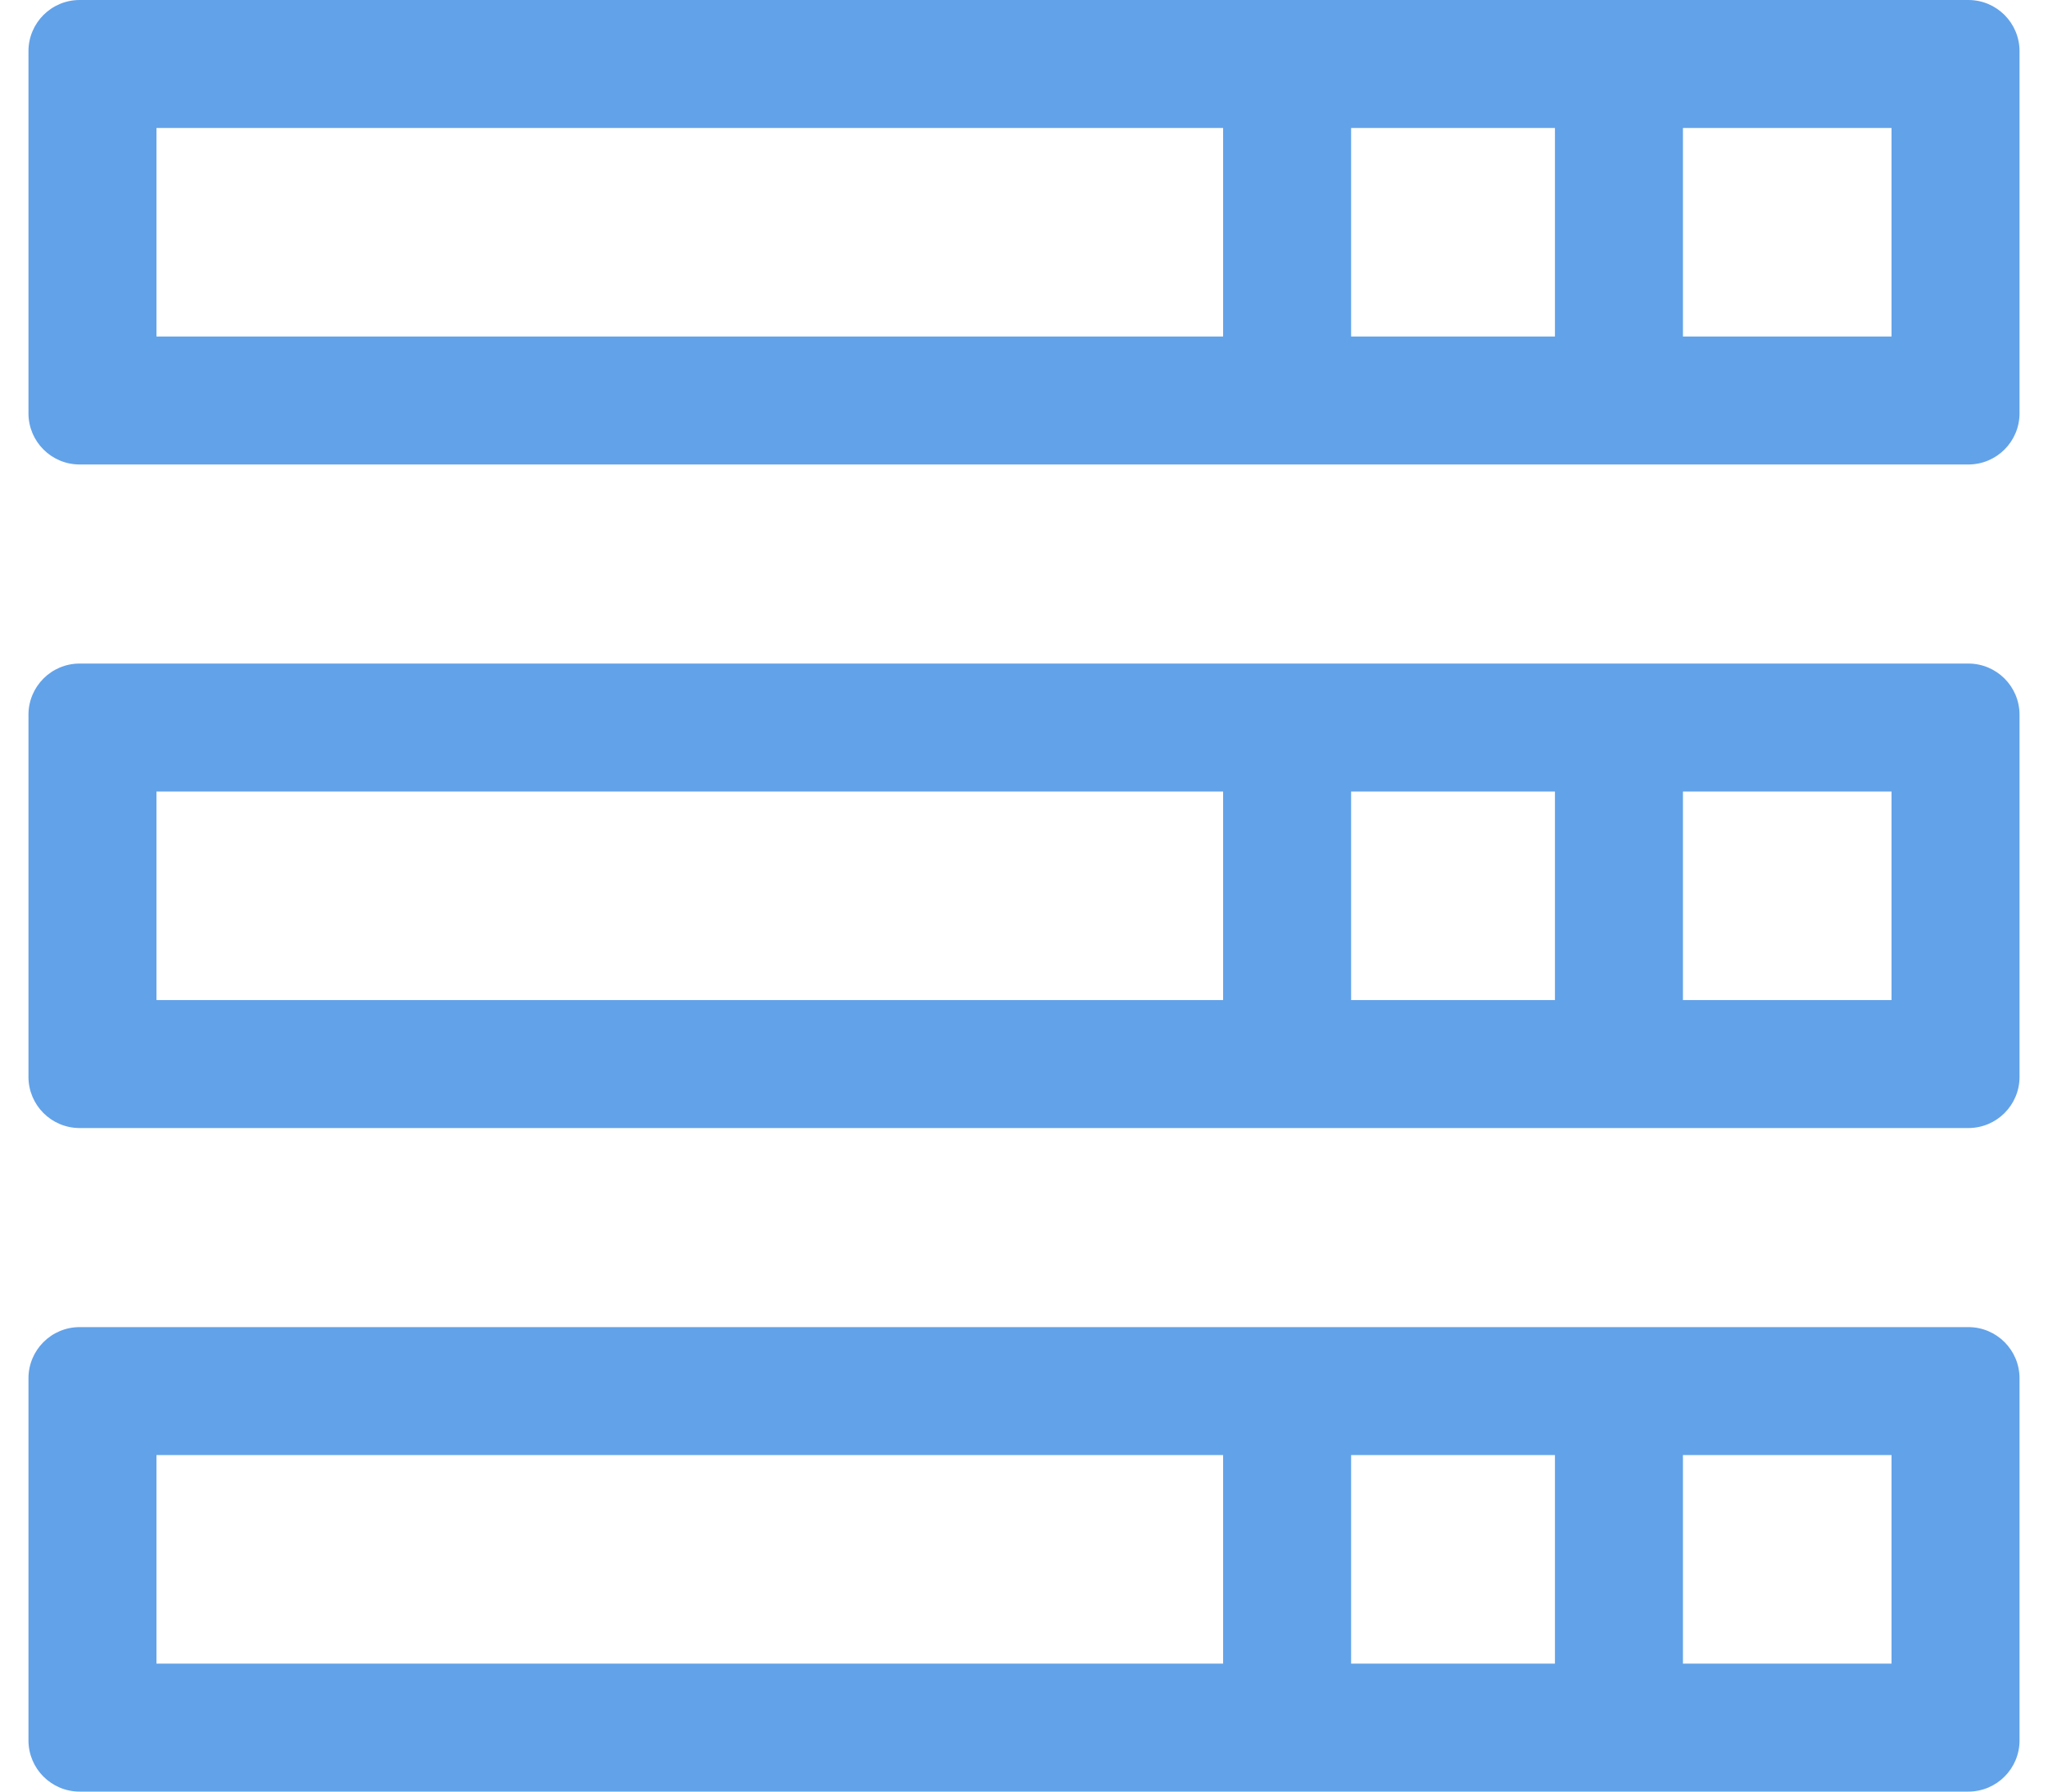
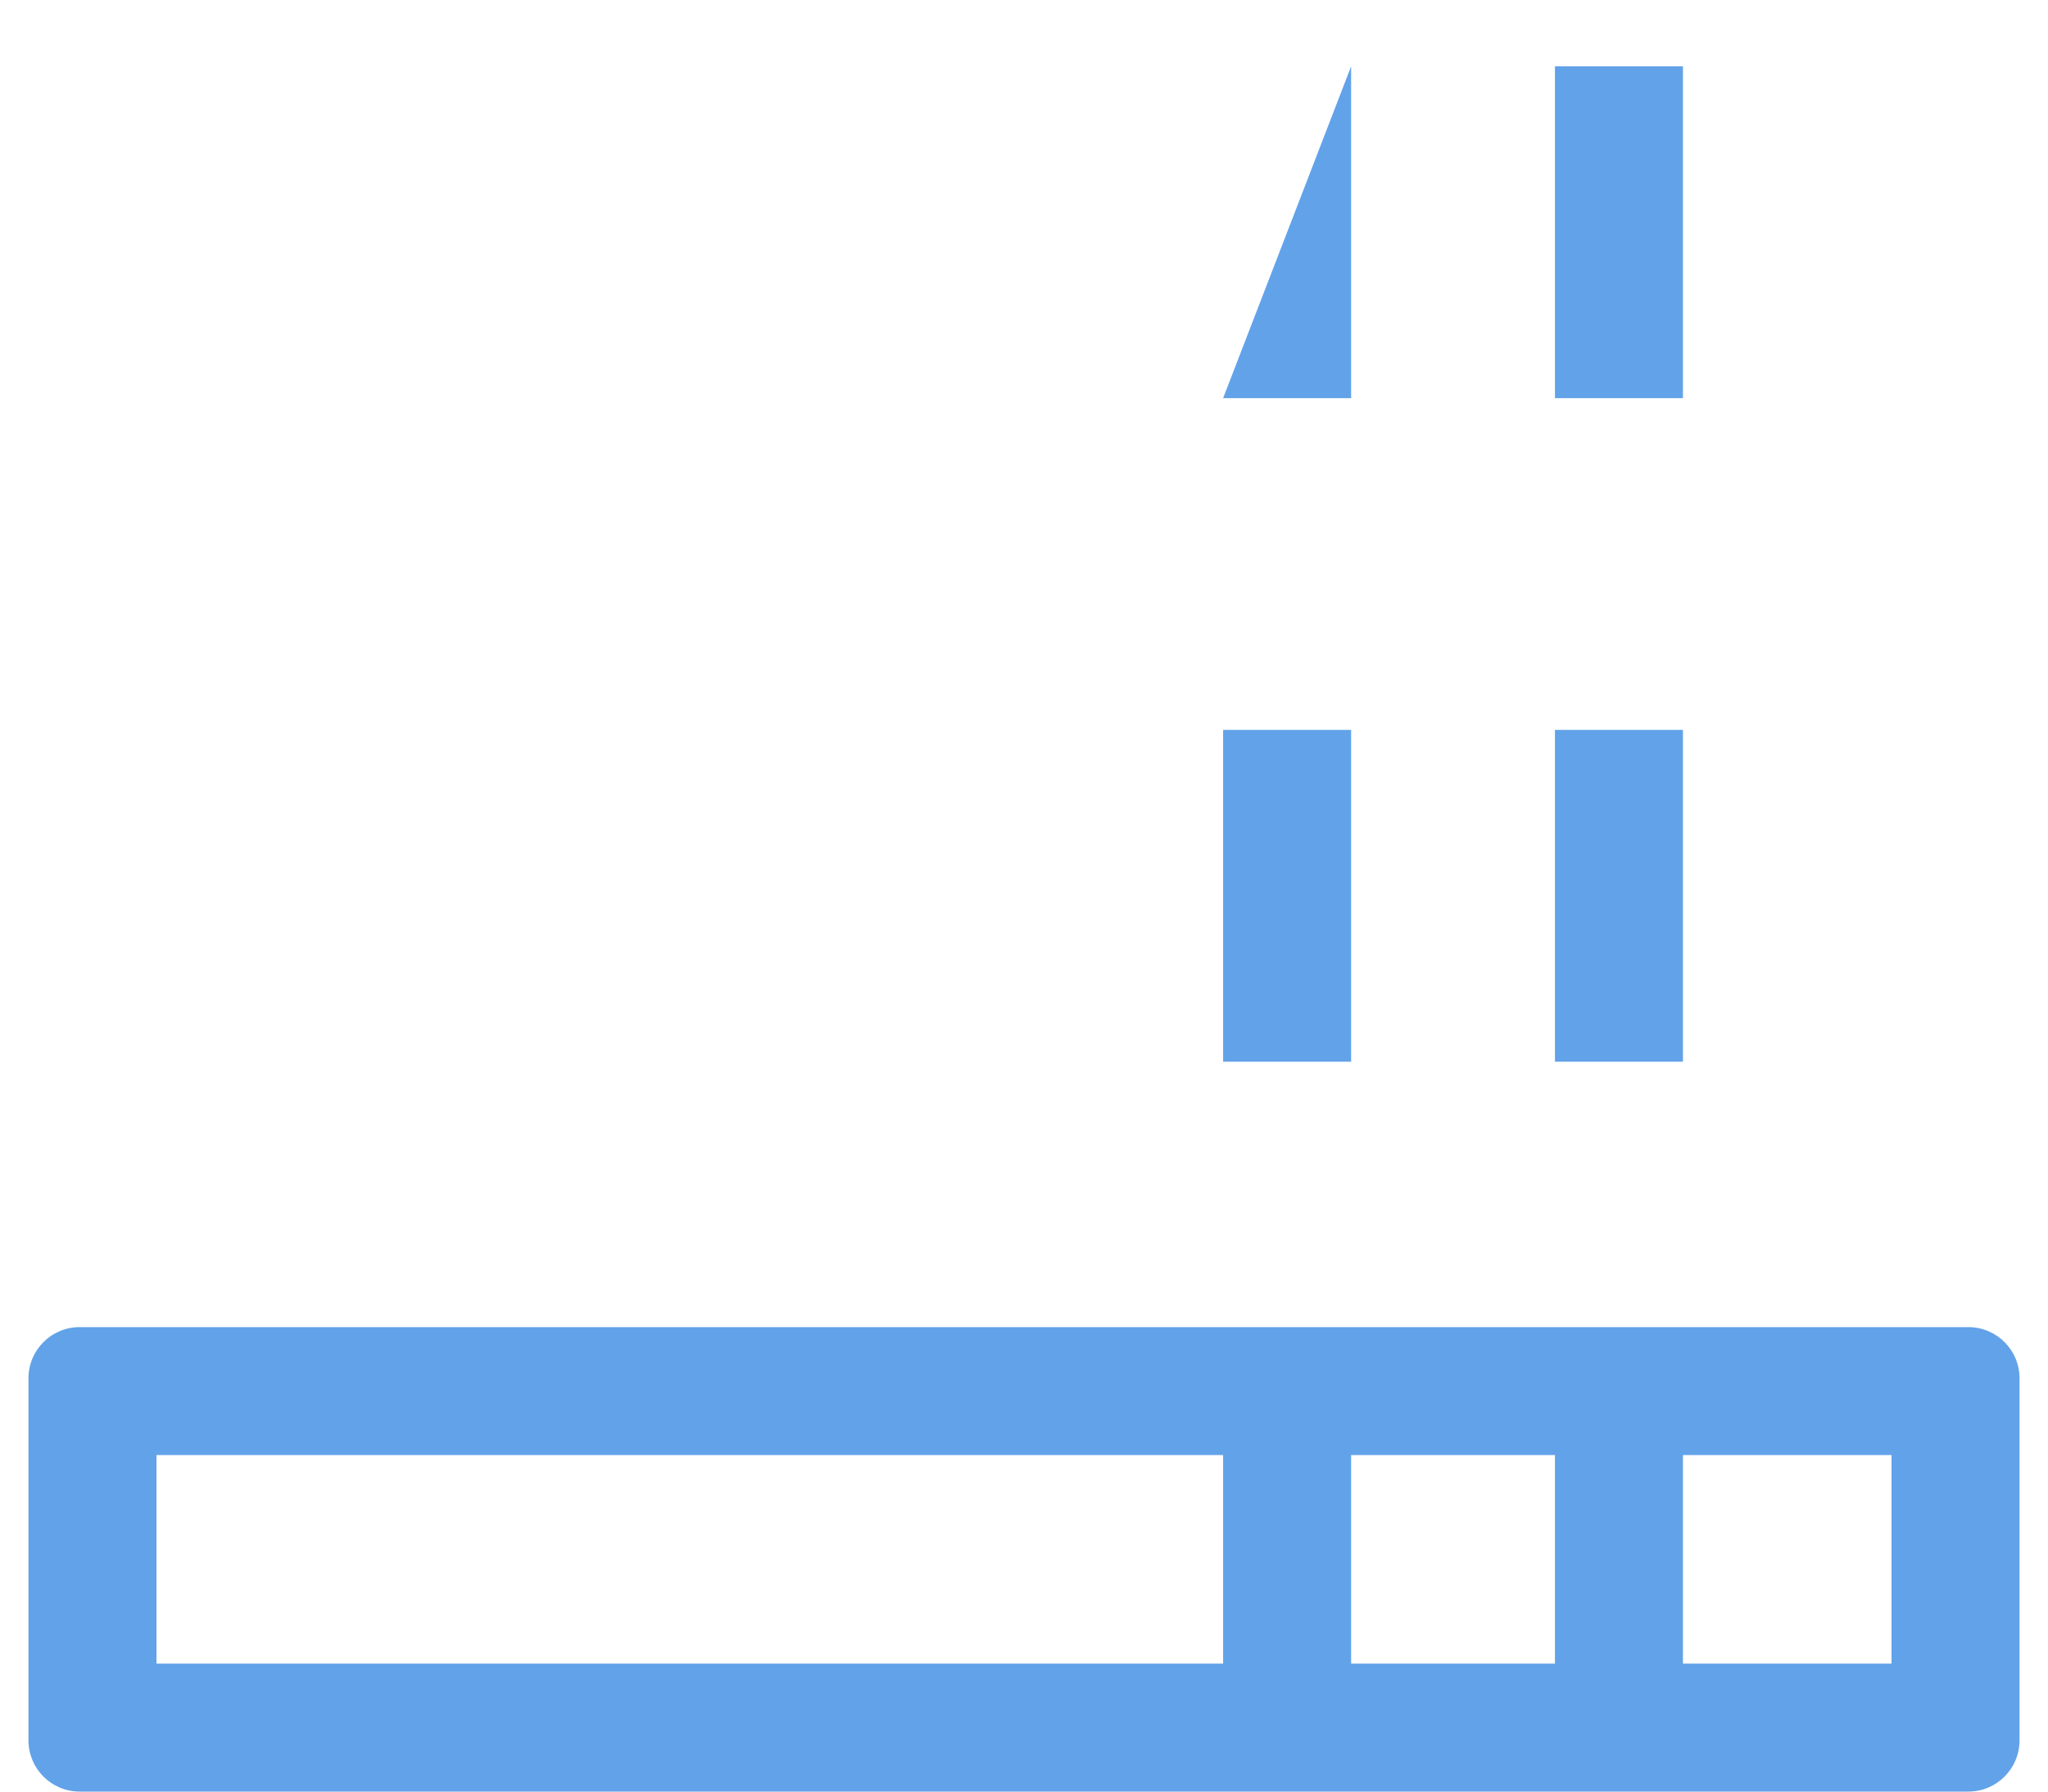
<svg xmlns="http://www.w3.org/2000/svg" width="40" height="35" viewBox="0 0 40 35" fill="none">
-   <path fill-rule="evenodd" clip-rule="evenodd" d="M3.056 2.5V6.574H36.944V2.5H3.056ZM1.556 0C1.003 0 0.556 0.448 0.556 1V8.074C0.556 8.626 1.003 9.074 1.556 9.074H38.444C38.997 9.074 39.444 8.626 39.444 8.074V1C39.444 0.448 38.997 0 38.444 0H1.556Z" fill="#62A2E9" />
-   <path fill-rule="evenodd" clip-rule="evenodd" d="M23.889 7.778L23.889 1.296L26.389 1.296L26.389 7.778L23.889 7.778Z" fill="#62A2E9" />
+   <path fill-rule="evenodd" clip-rule="evenodd" d="M23.889 7.778L26.389 1.296L26.389 7.778L23.889 7.778Z" fill="#62A2E9" />
  <path fill-rule="evenodd" clip-rule="evenodd" d="M30.37 7.778L30.37 1.296L32.87 1.296L32.87 7.778L30.37 7.778Z" fill="#62A2E9" />
-   <path fill-rule="evenodd" clip-rule="evenodd" d="M3.056 15.463V19.537H36.944V15.463H3.056ZM1.556 12.963C1.003 12.963 0.556 13.411 0.556 13.963V21.037C0.556 21.589 1.003 22.037 1.556 22.037H38.444C38.997 22.037 39.444 21.589 39.444 21.037V13.963C39.444 13.411 38.997 12.963 38.444 12.963H1.556Z" fill="#62A2E9" />
  <path fill-rule="evenodd" clip-rule="evenodd" d="M23.889 20.741L23.889 14.259L26.389 14.259L26.389 20.741L23.889 20.741Z" fill="#62A2E9" />
  <path fill-rule="evenodd" clip-rule="evenodd" d="M30.37 20.741L30.37 14.259L32.87 14.259L32.87 20.741L30.37 20.741Z" fill="#62A2E9" />
  <path fill-rule="evenodd" clip-rule="evenodd" d="M3.056 28.426V32.5H36.944V28.426H3.056ZM1.556 25.926C1.003 25.926 0.556 26.374 0.556 26.926V34C0.556 34.552 1.003 35 1.556 35H38.444C38.997 35 39.444 34.552 39.444 34V26.926C39.444 26.374 38.997 25.926 38.444 25.926H1.556Z" fill="#62A2E9" />
  <path fill-rule="evenodd" clip-rule="evenodd" d="M23.889 33.704L23.889 27.222L26.389 27.222L26.389 33.704L23.889 33.704Z" fill="#62A2E9" />
  <path fill-rule="evenodd" clip-rule="evenodd" d="M30.37 33.704L30.37 27.222L32.87 27.222L32.87 33.704L30.37 33.704Z" fill="#62A2E9" />
</svg>